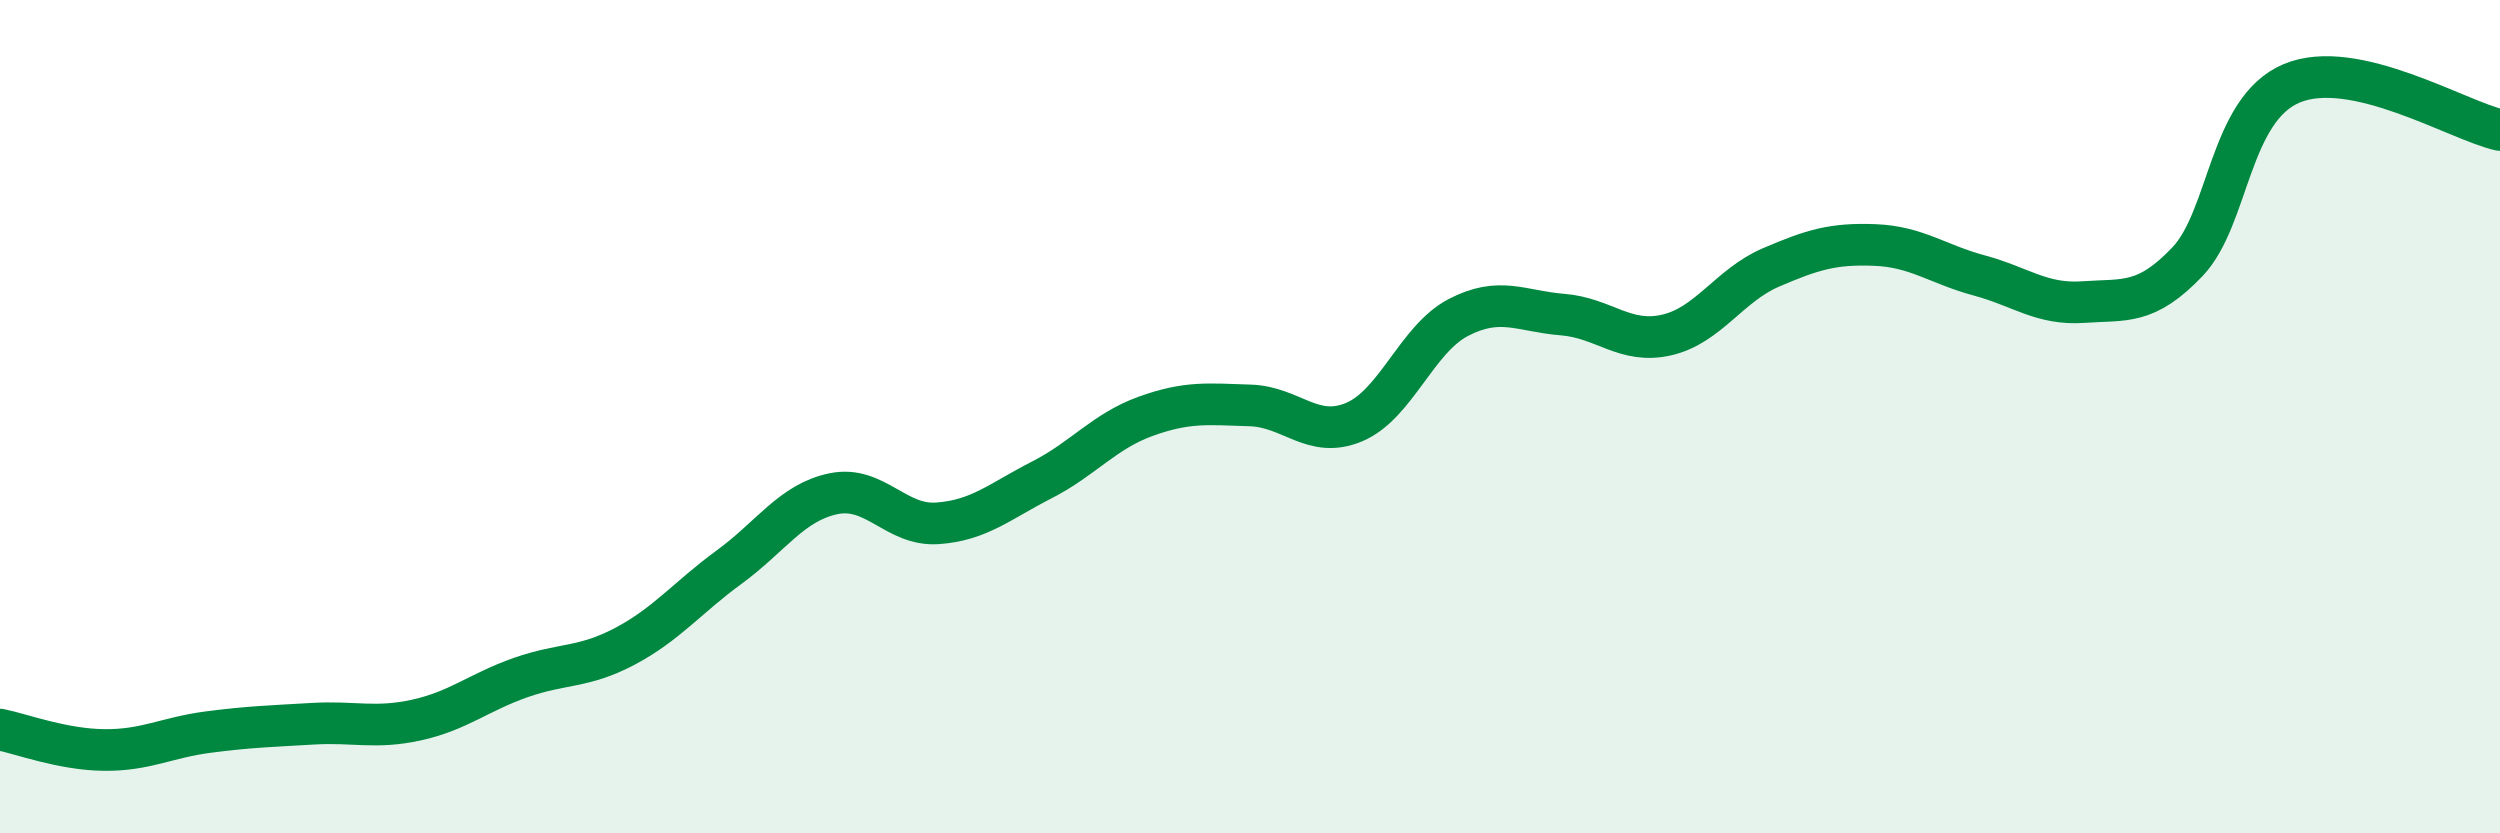
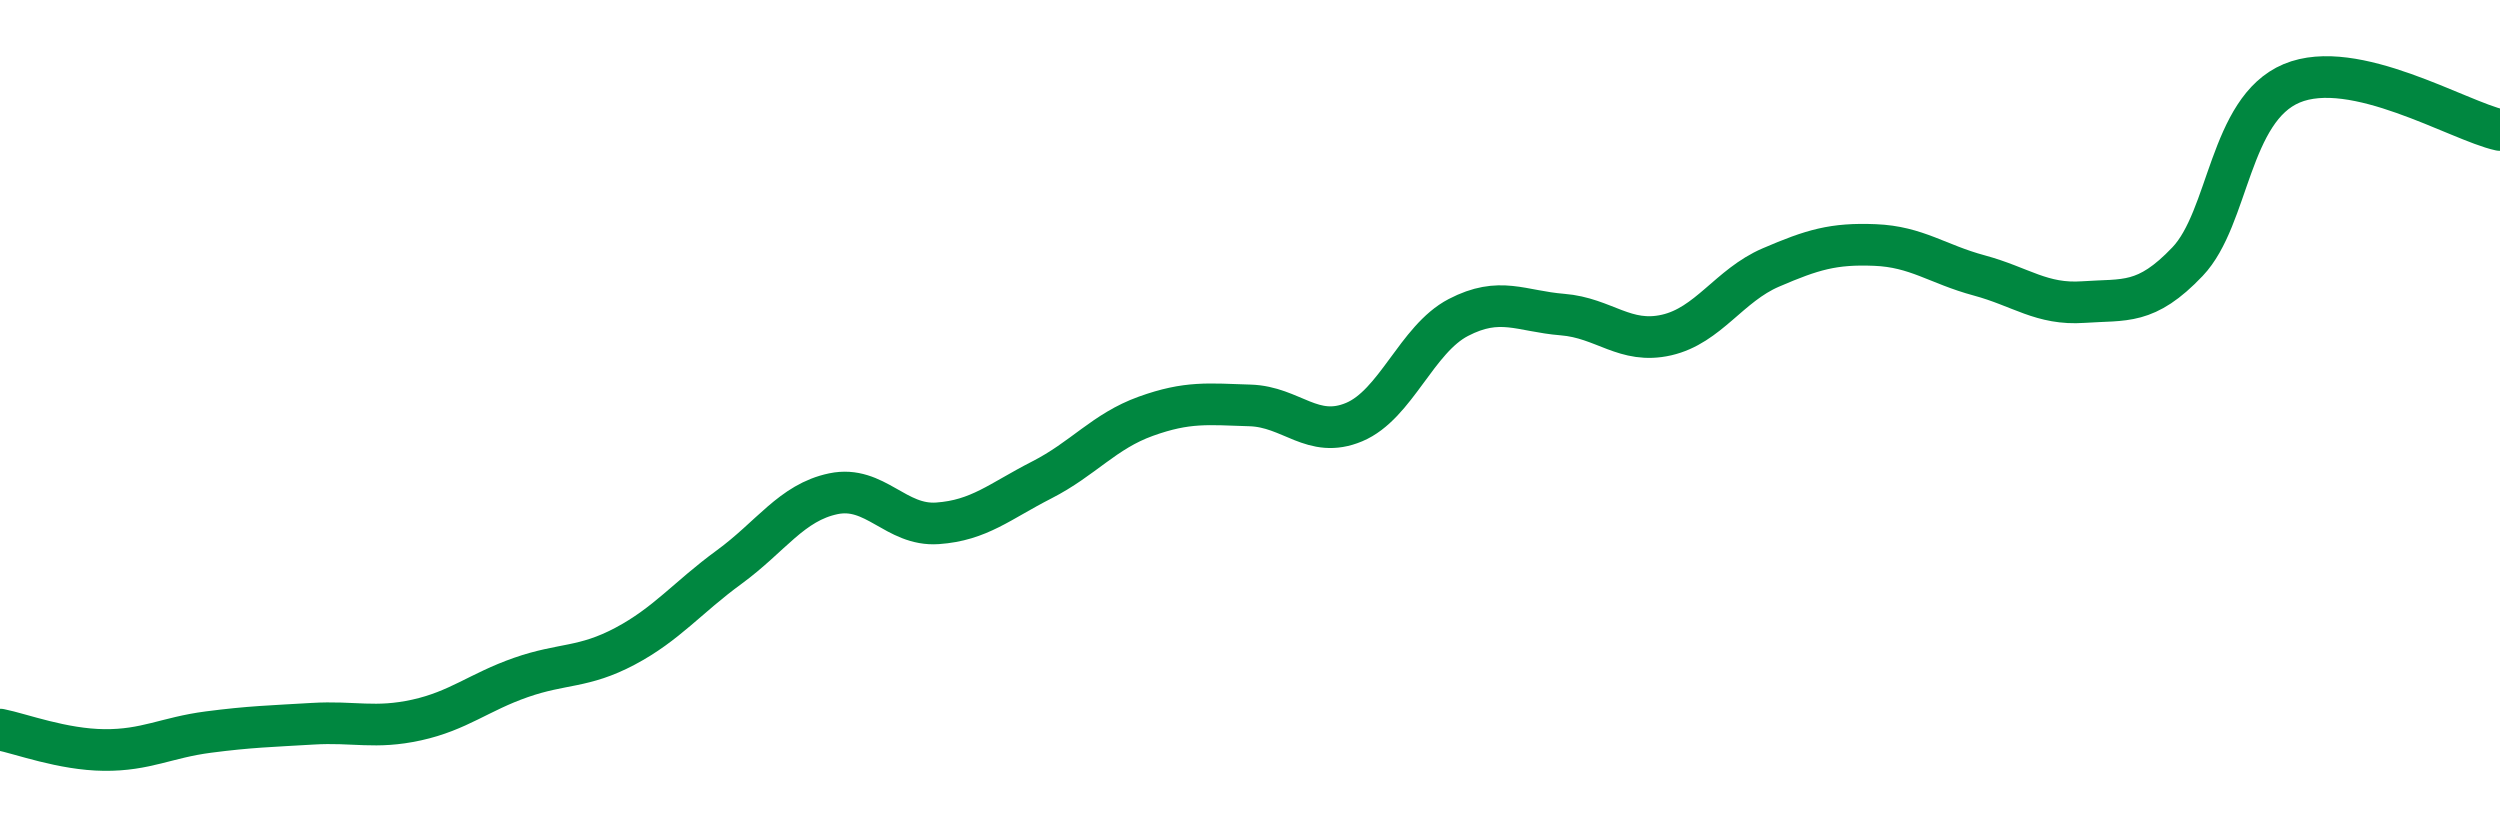
<svg xmlns="http://www.w3.org/2000/svg" width="60" height="20" viewBox="0 0 60 20">
-   <path d="M 0,17.51 C 0.5,17.61 1.5,17.99 2.5,18 C 3.5,18.01 4,17.7 5,17.57 C 6,17.44 6.5,17.43 7.5,17.37 C 8.5,17.31 9,17.5 10,17.28 C 11,17.06 11.5,16.61 12.5,16.26 C 13.5,15.91 14,16.04 15,15.51 C 16,14.98 16.5,14.34 17.5,13.61 C 18.5,12.88 19,12.06 20,11.85 C 21,11.64 21.5,12.63 22.5,12.56 C 23.5,12.49 24,12.03 25,11.52 C 26,11.01 26.5,10.35 27.5,9.99 C 28.5,9.63 29,9.7 30,9.73 C 31,9.76 31.5,10.55 32.5,10.13 C 33.5,9.71 34,8.14 35,7.62 C 36,7.1 36.5,7.47 37.5,7.55 C 38.5,7.63 39,8.27 40,8.04 C 41,7.81 41.5,6.85 42.5,6.42 C 43.5,5.99 44,5.84 45,5.88 C 46,5.92 46.5,6.34 47.5,6.61 C 48.5,6.88 49,7.32 50,7.25 C 51,7.18 51.5,7.33 52.5,6.28 C 53.5,5.23 53.5,2.63 55,2 C 56.5,1.37 59,2.9 60,3.12L60 20L0 20Z" fill="#008740" opacity="0.1" stroke-linecap="round" stroke-linejoin="round" />
  <path d="M 0,17.51 C 0.5,17.61 1.5,17.99 2.5,18 C 3.5,18.01 4,17.7 5,17.57 C 6,17.44 6.5,17.43 7.5,17.37 C 8.5,17.31 9,17.5 10,17.28 C 11,17.06 11.5,16.61 12.5,16.26 C 13.5,15.91 14,16.04 15,15.51 C 16,14.98 16.5,14.34 17.5,13.61 C 18.5,12.88 19,12.06 20,11.85 C 21,11.64 21.5,12.63 22.5,12.56 C 23.5,12.49 24,12.03 25,11.52 C 26,11.01 26.5,10.35 27.5,9.99 C 28.5,9.63 29,9.7 30,9.73 C 31,9.76 31.5,10.55 32.5,10.13 C 33.5,9.71 34,8.14 35,7.62 C 36,7.1 36.5,7.47 37.5,7.55 C 38.5,7.63 39,8.27 40,8.04 C 41,7.81 41.5,6.85 42.5,6.42 C 43.5,5.99 44,5.84 45,5.88 C 46,5.92 46.5,6.34 47.5,6.61 C 48.5,6.88 49,7.32 50,7.25 C 51,7.18 51.5,7.33 52.5,6.28 C 53.5,5.23 53.5,2.63 55,2 C 56.5,1.37 59,2.9 60,3.12" stroke="#008740" stroke-width="1" fill="none" stroke-linecap="round" stroke-linejoin="round" />
</svg>